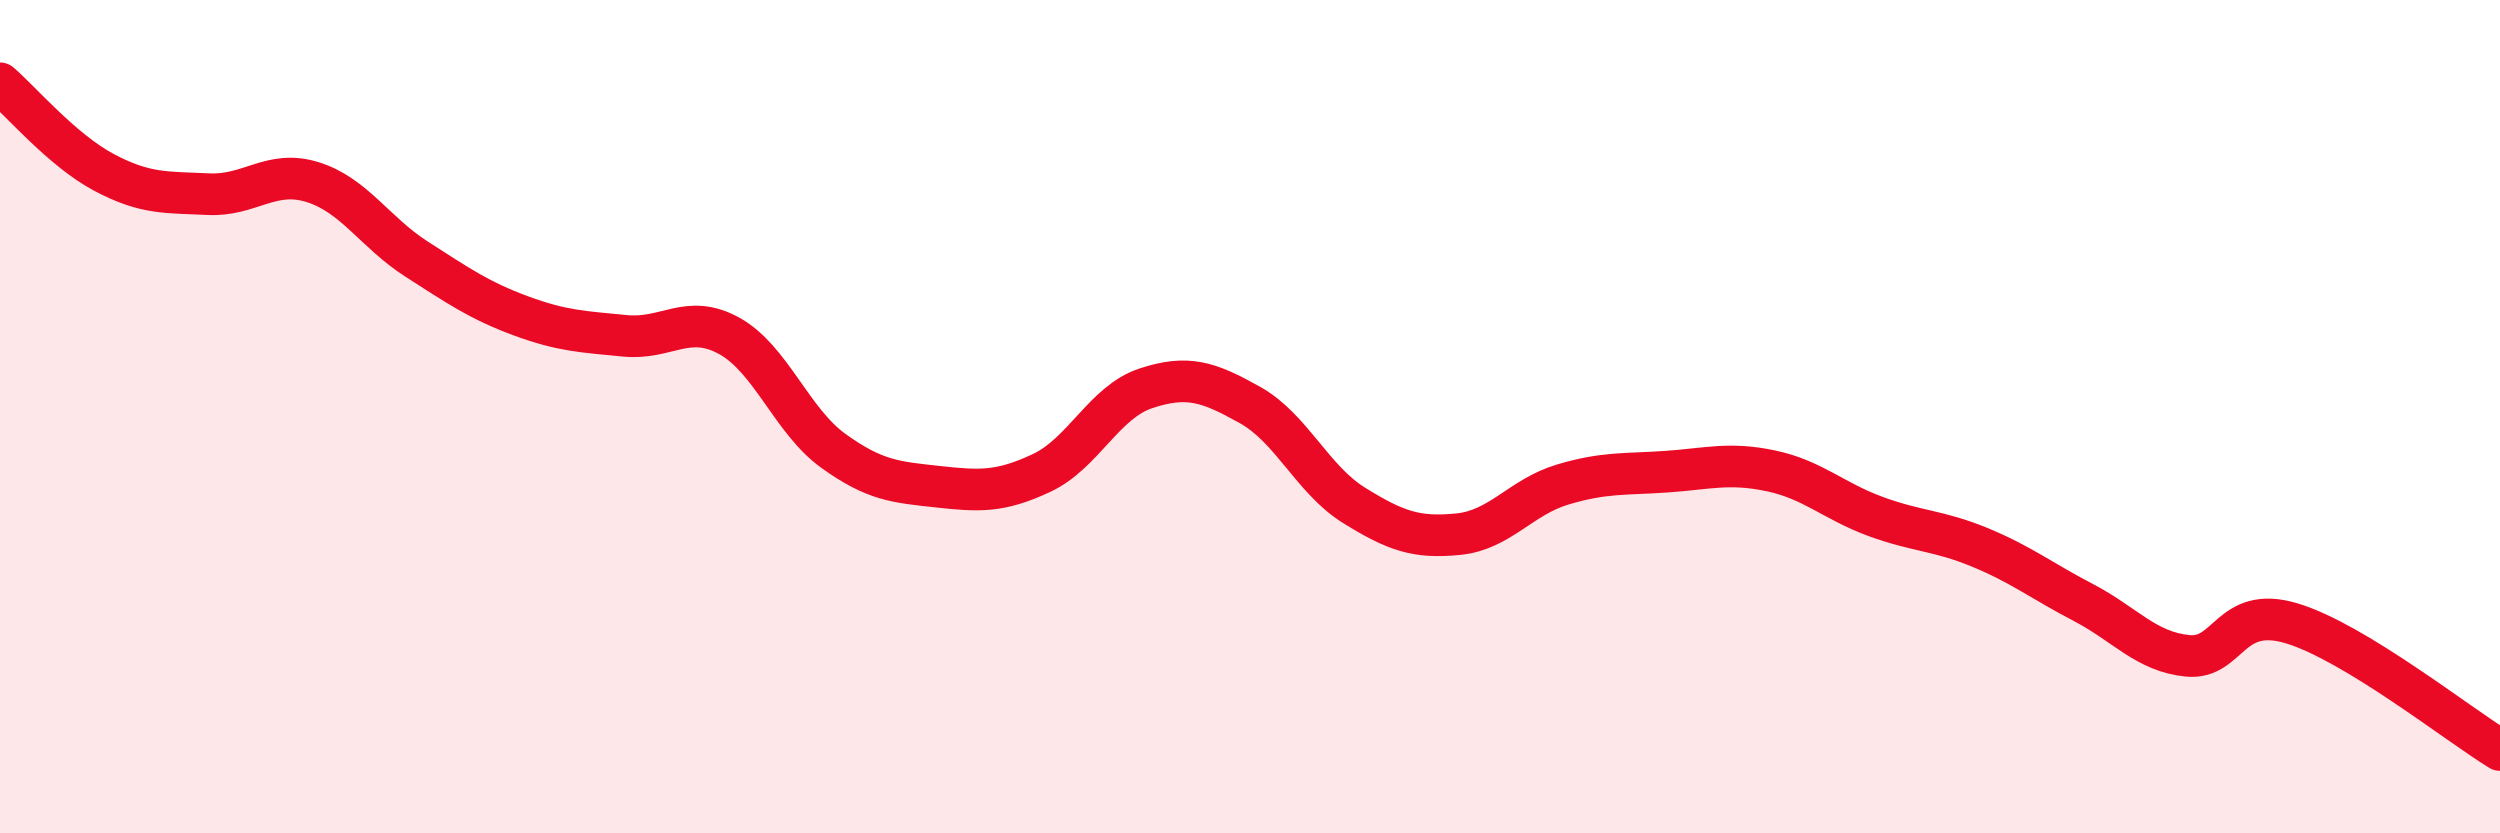
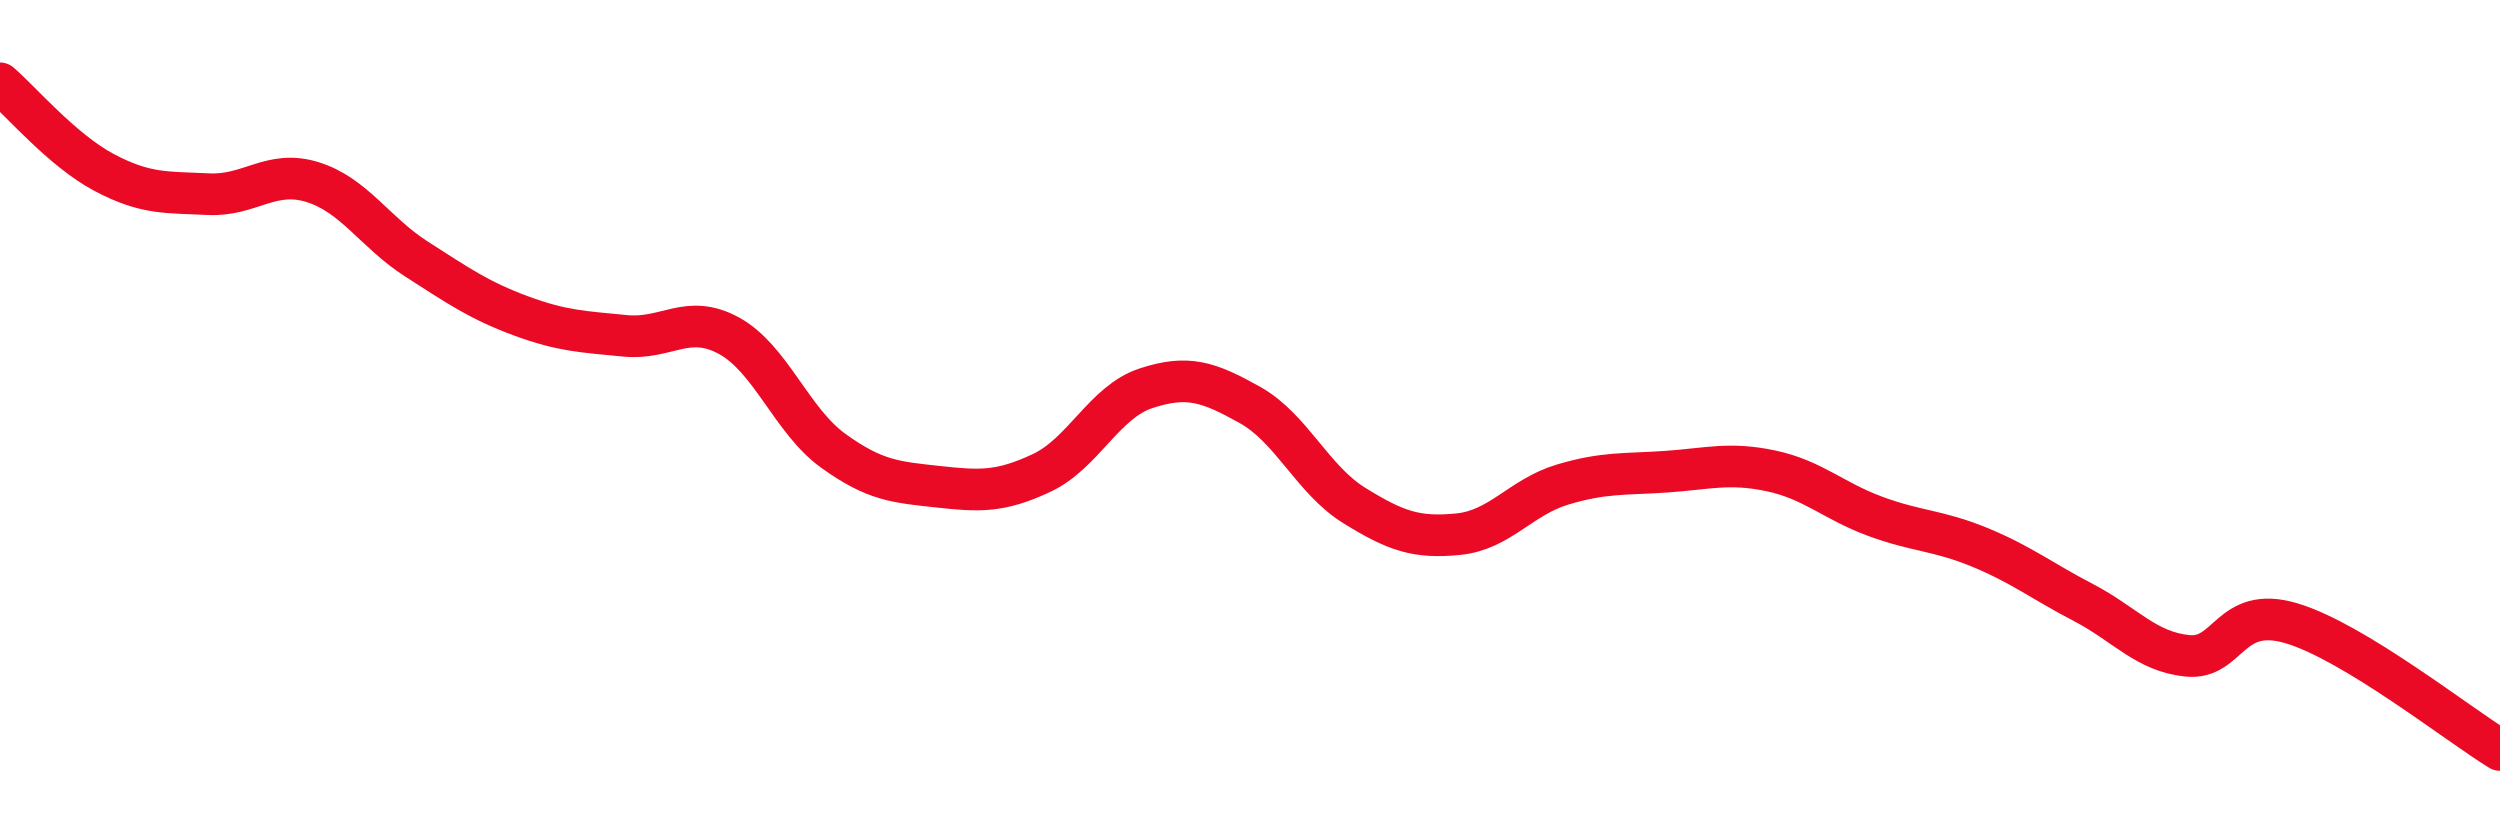
<svg xmlns="http://www.w3.org/2000/svg" width="60" height="20" viewBox="0 0 60 20">
-   <path d="M 0,2 C 0.5,2.43 1.5,3.61 2.5,4.14 C 3.5,4.67 4,4.61 5,4.66 C 6,4.71 6.5,4.06 7.5,4.37 C 8.5,4.68 9,5.58 10,6.22 C 11,6.86 11.5,7.21 12.5,7.58 C 13.5,7.95 14,7.96 15,8.06 C 16,8.16 16.5,7.51 17.5,8.06 C 18.5,8.61 19,10.1 20,10.82 C 21,11.54 21.5,11.57 22.5,11.68 C 23.5,11.79 24,11.82 25,11.35 C 26,10.88 26.5,9.65 27.5,9.32 C 28.5,8.99 29,9.16 30,9.72 C 31,10.28 31.5,11.51 32.5,12.13 C 33.5,12.75 34,12.92 35,12.82 C 36,12.72 36.5,11.93 37.5,11.63 C 38.5,11.33 39,11.39 40,11.32 C 41,11.25 41.5,11.09 42.5,11.3 C 43.5,11.51 44,12.02 45,12.39 C 46,12.76 46.5,12.72 47.5,13.13 C 48.5,13.54 49,13.94 50,14.46 C 51,14.98 51.5,15.64 52.5,15.74 C 53.5,15.84 53.5,14.51 55,14.96 C 56.5,15.41 59,17.39 60,18L60 20L0 20Z" fill="#EB0A25" opacity="0.1" stroke-linecap="round" stroke-linejoin="round" />
  <path d="M 0,2 C 0.5,2.43 1.5,3.61 2.5,4.14 C 3.5,4.67 4,4.61 5,4.66 C 6,4.71 6.5,4.06 7.5,4.37 C 8.5,4.68 9,5.58 10,6.22 C 11,6.86 11.5,7.21 12.5,7.58 C 13.5,7.95 14,7.96 15,8.06 C 16,8.16 16.5,7.51 17.5,8.06 C 18.5,8.61 19,10.1 20,10.82 C 21,11.54 21.5,11.57 22.5,11.68 C 23.5,11.79 24,11.82 25,11.35 C 26,10.88 26.5,9.65 27.5,9.32 C 28.5,8.99 29,9.16 30,9.72 C 31,10.28 31.5,11.51 32.5,12.13 C 33.5,12.75 34,12.92 35,12.82 C 36,12.72 36.5,11.93 37.5,11.63 C 38.5,11.33 39,11.39 40,11.32 C 41,11.25 41.5,11.09 42.5,11.3 C 43.5,11.51 44,12.02 45,12.39 C 46,12.76 46.5,12.72 47.5,13.13 C 48.5,13.54 49,13.94 50,14.46 C 51,14.98 51.5,15.64 52.5,15.74 C 53.5,15.84 53.5,14.51 55,14.96 C 56.5,15.41 59,17.39 60,18" stroke="#EB0A25" stroke-width="1" fill="none" stroke-linecap="round" stroke-linejoin="round" />
</svg>